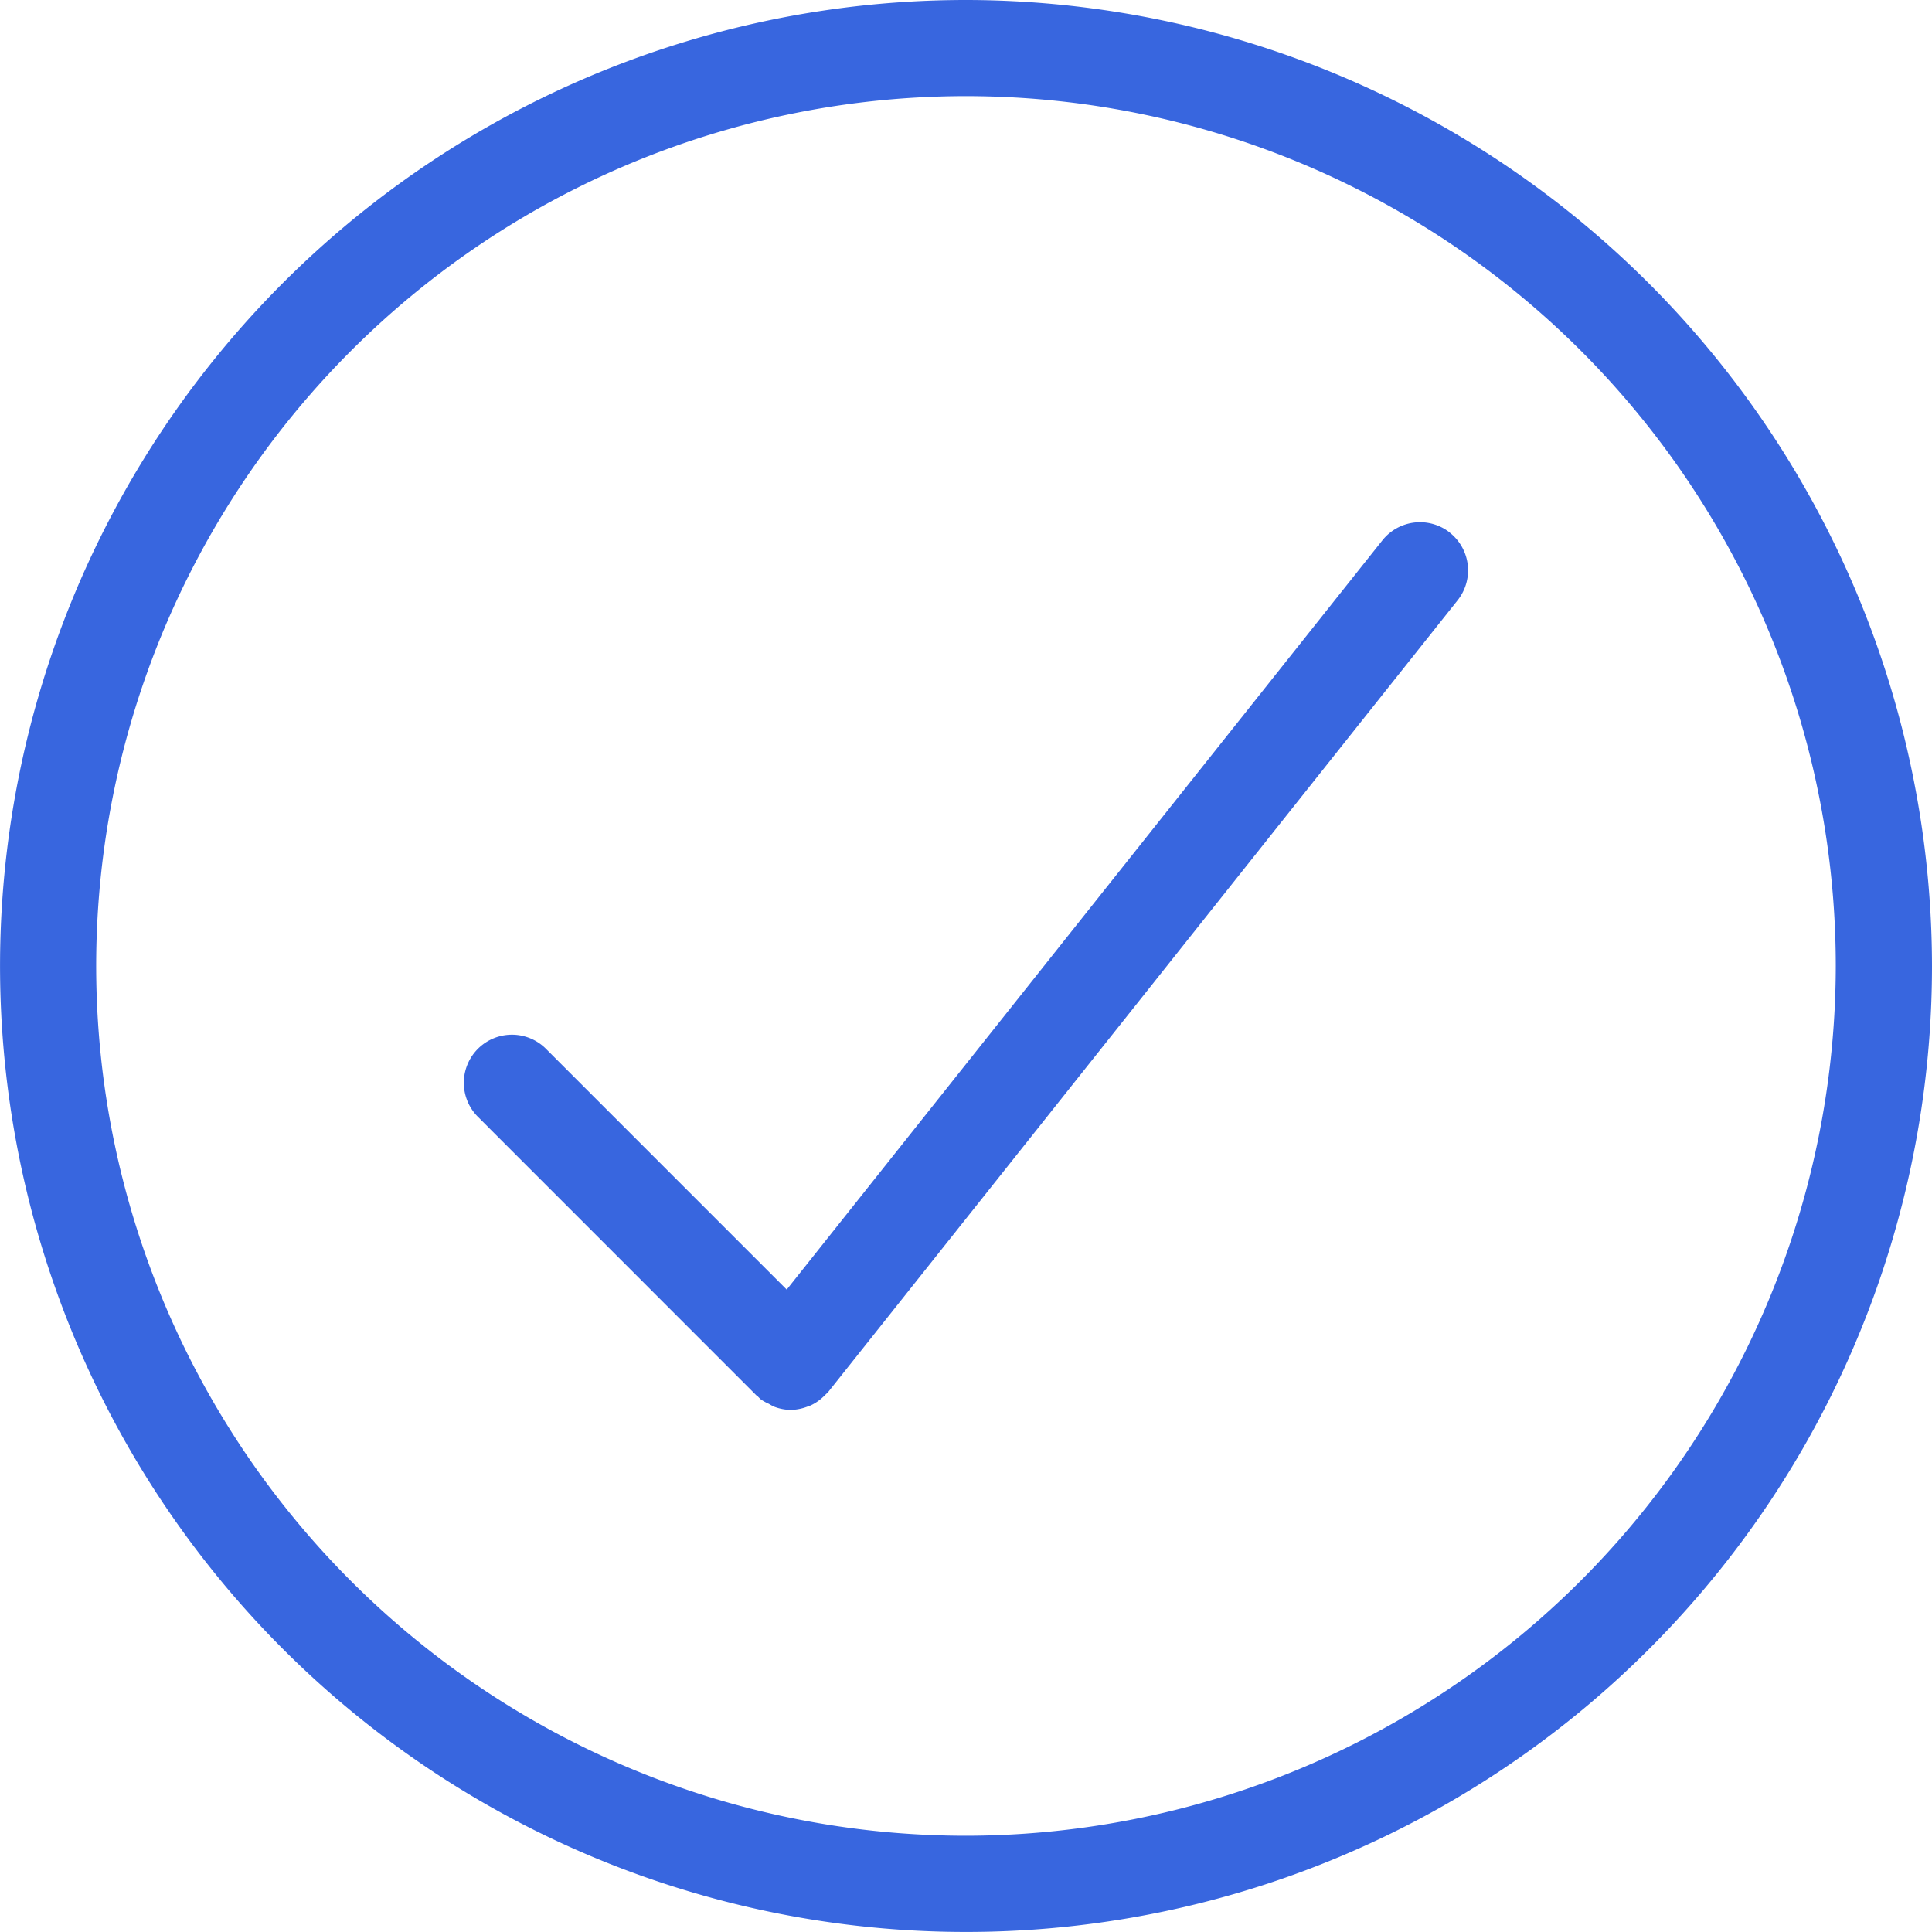
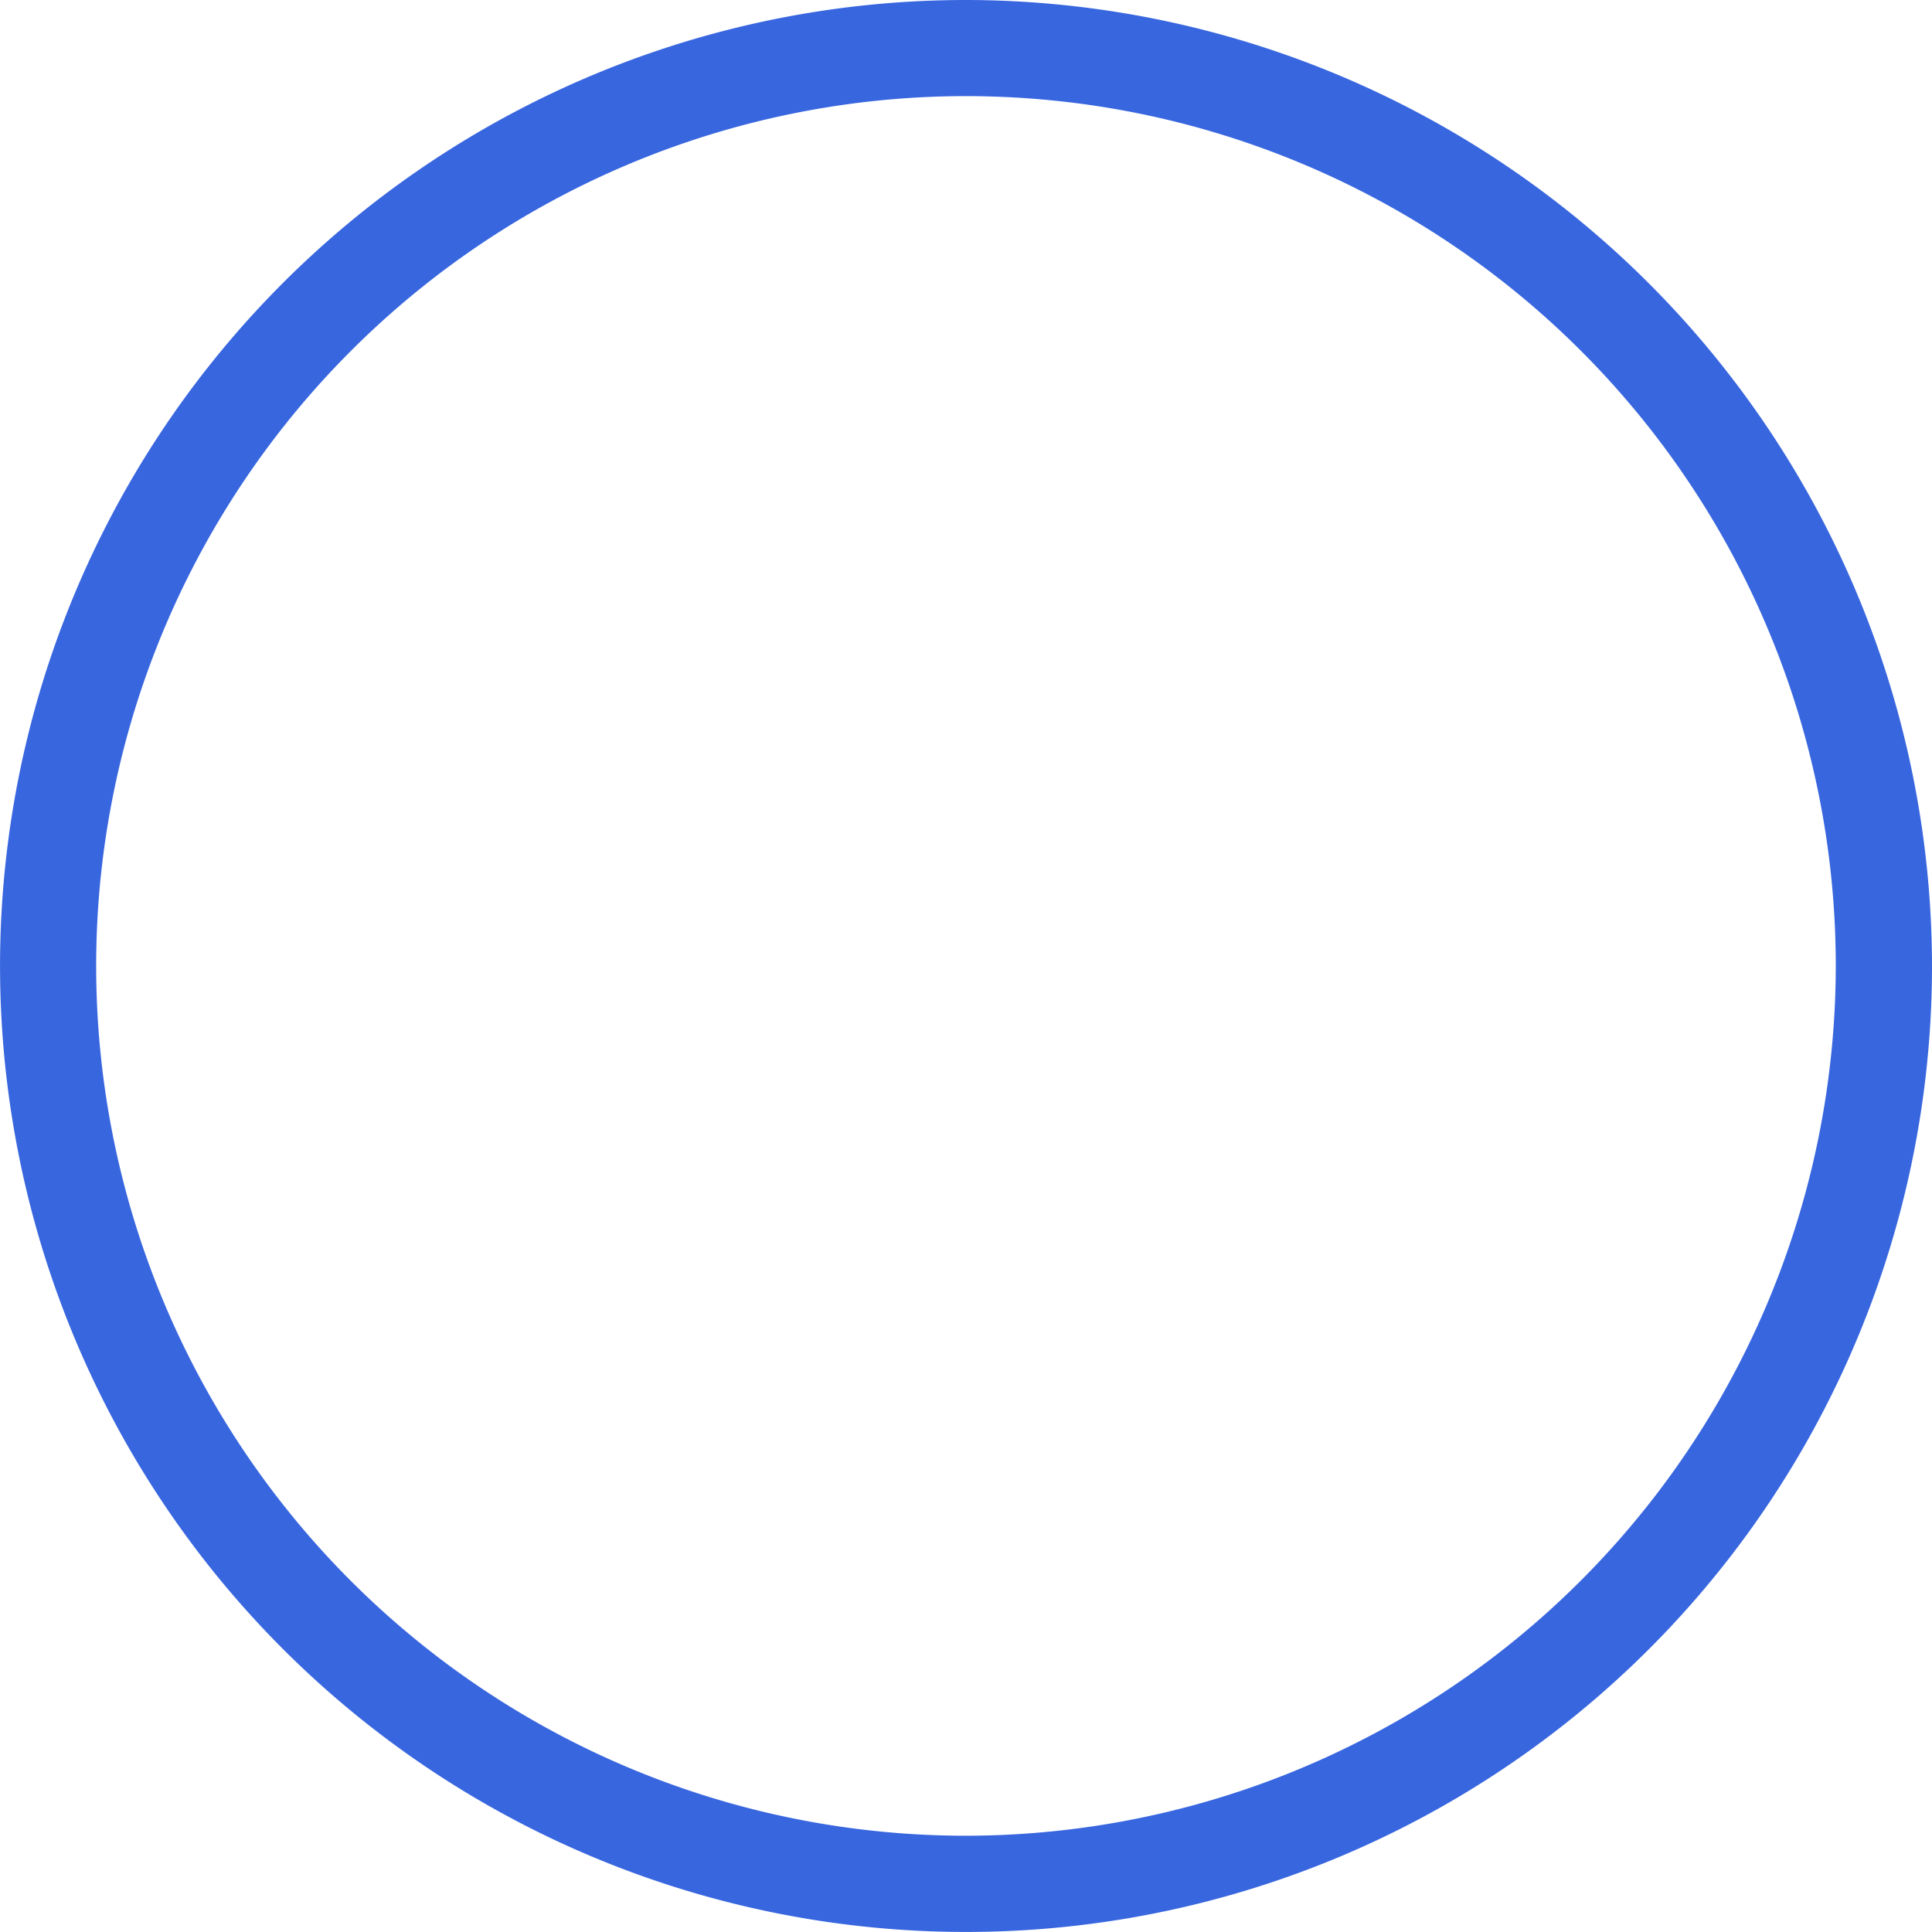
<svg xmlns="http://www.w3.org/2000/svg" id="icon-31" width="43.551" height="43.551" viewBox="0 0 43.551 43.551">
-   <path id="Path_1" data-name="Path 1" d="M328.6,340.743a1.084,1.084,0,0,0-1.523.174L313.65,357.806l-5.427-5.428a1.084,1.084,0,1,0-1.534,1.533l6.286,6.288c.007.008.017.01.025.017s.042.045.067.065a.987.987,0,0,0,.181.1,1.141,1.141,0,0,0,.114.063,1.081,1.081,0,0,0,.379.074h0a1.106,1.106,0,0,0,.37-.072c.018-.007.036-.012.054-.018a1.062,1.062,0,0,0,.312-.208c.009-.009.021-.011.03-.02s.012-.02.02-.029.044-.039.063-.063l14.183-17.84a1.084,1.084,0,0,0-.174-1.524Z" transform="translate(-295.916 -328.736)" fill="#3866df" />
  <path id="Path_2" data-name="Path 2" d="M56.935,35.156A21.775,21.775,0,1,0,78.711,56.931,21.8,21.8,0,0,0,56.935,35.156Zm0,41.381A19.607,19.607,0,1,1,76.542,56.93,19.629,19.629,0,0,1,56.935,76.537Z" transform="translate(-35.16 -35.156)" fill="#3866df" />
</svg>